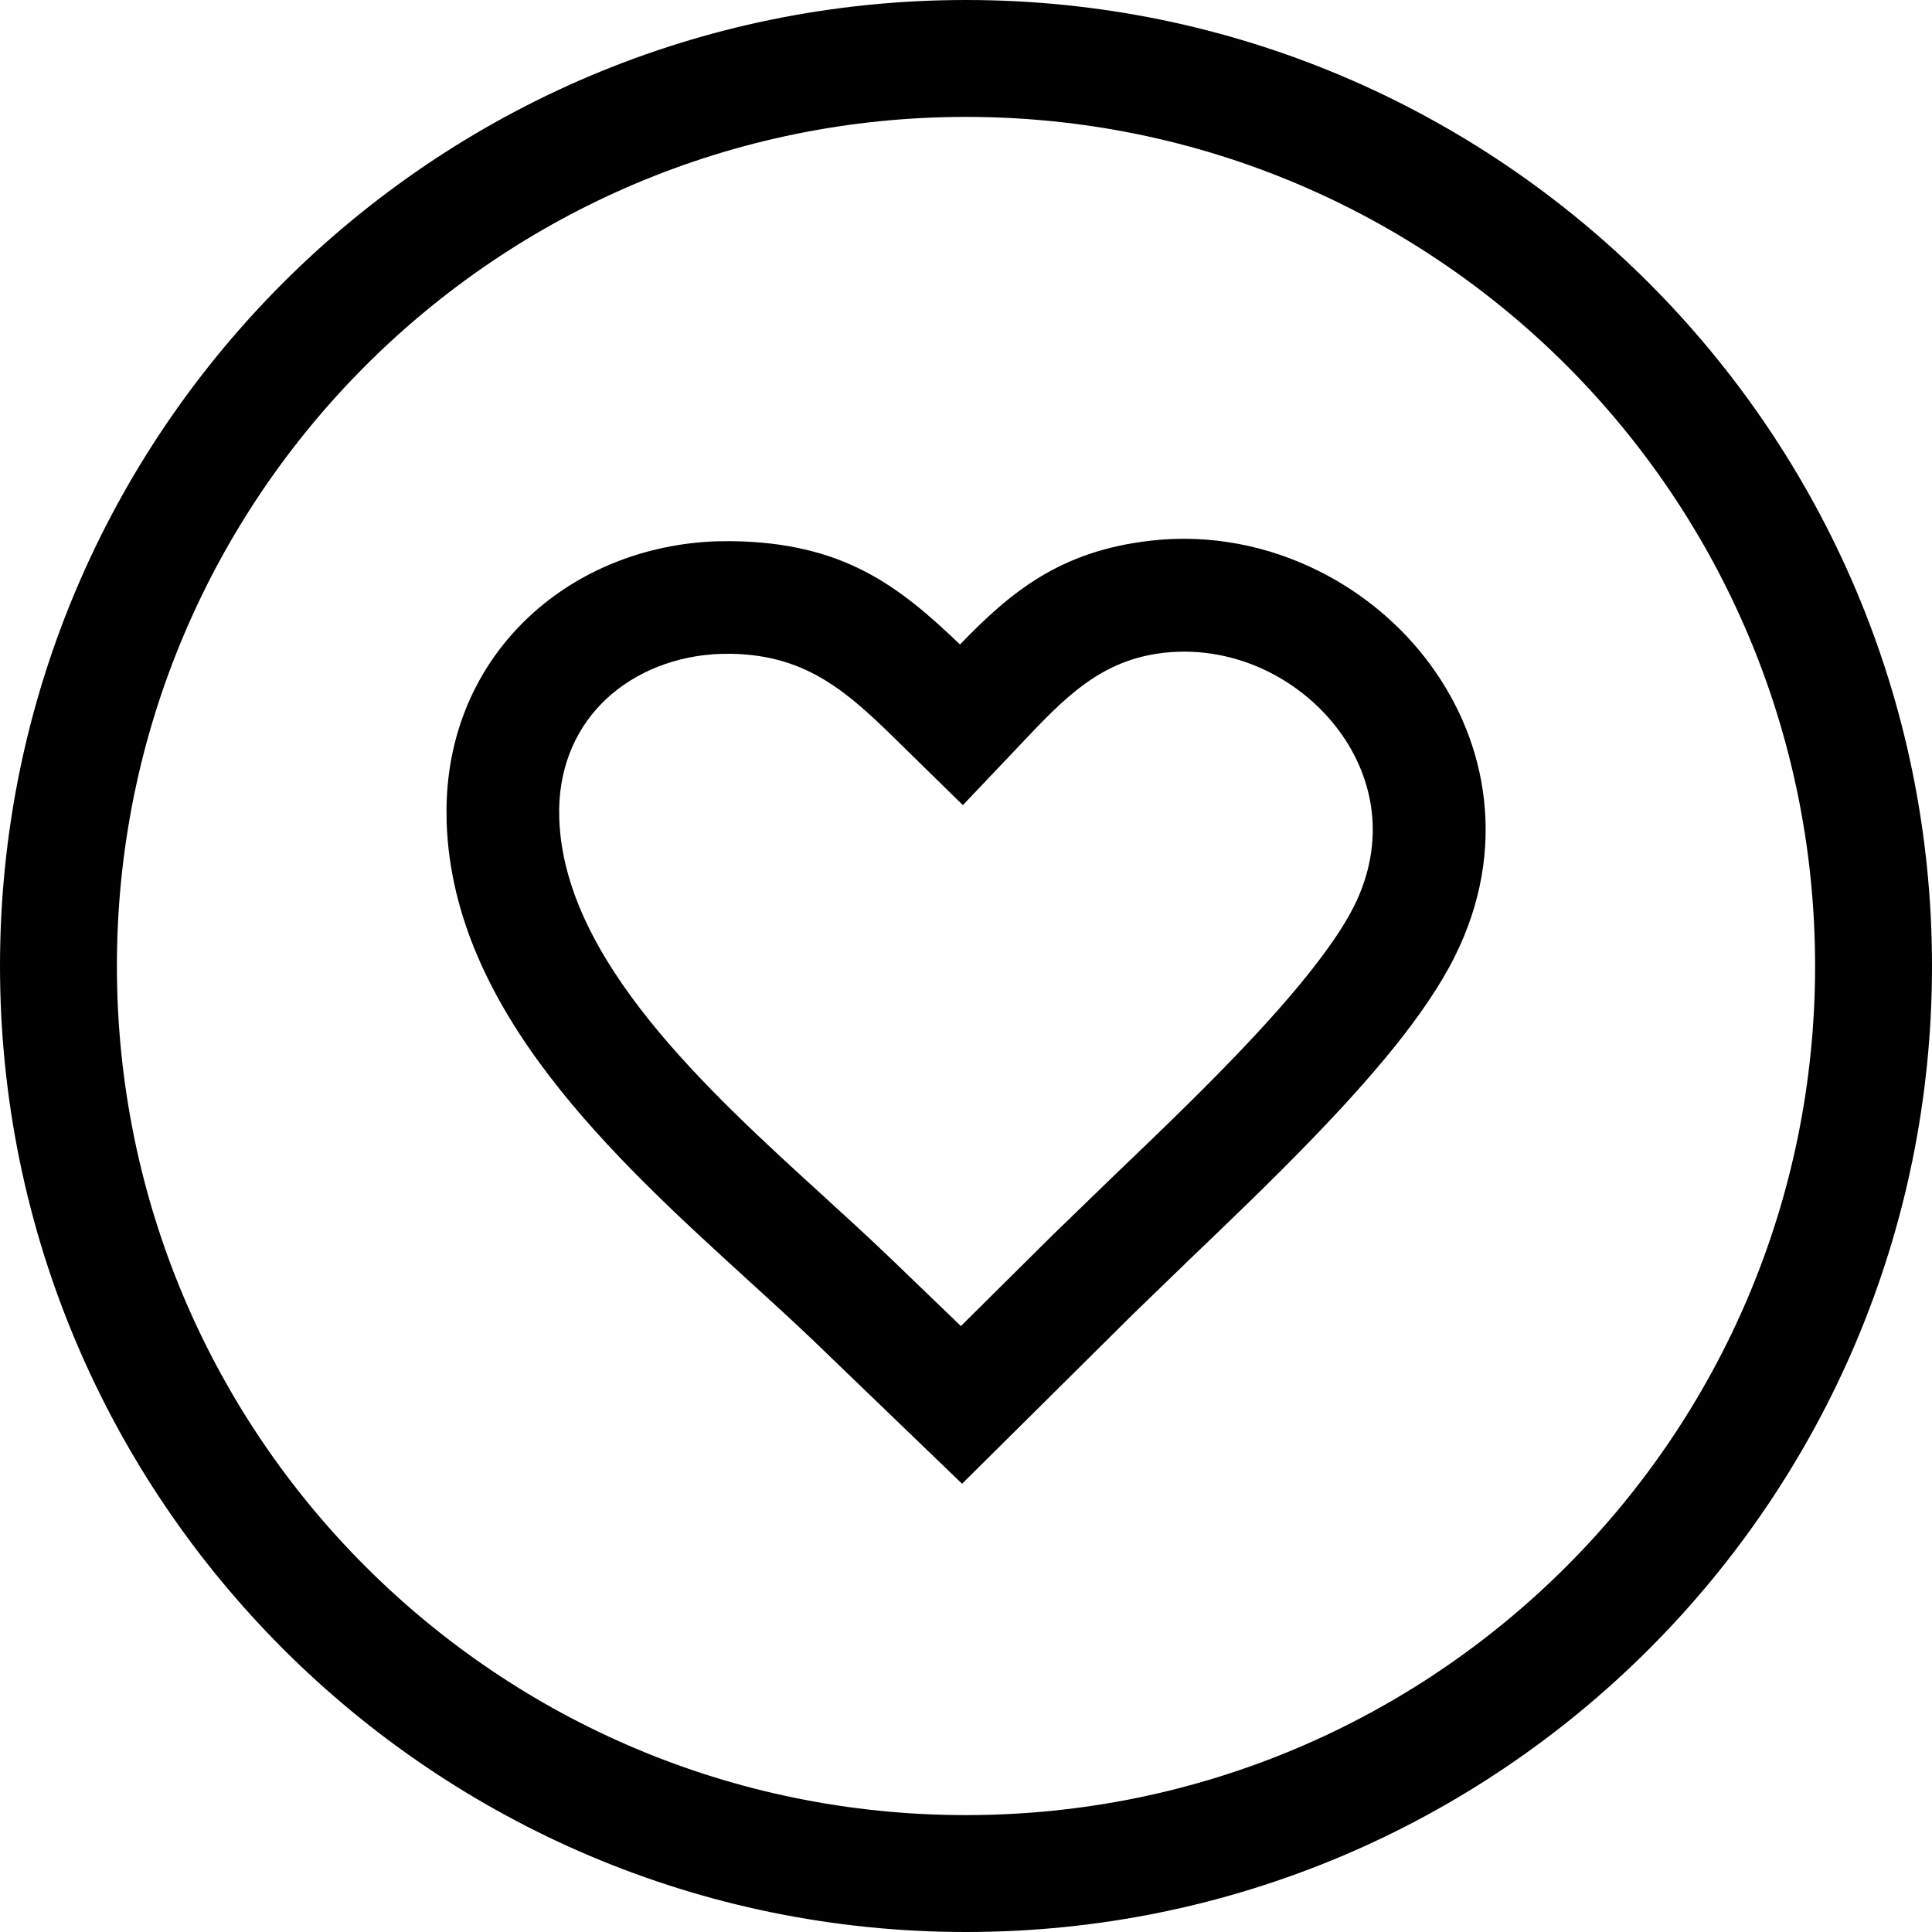
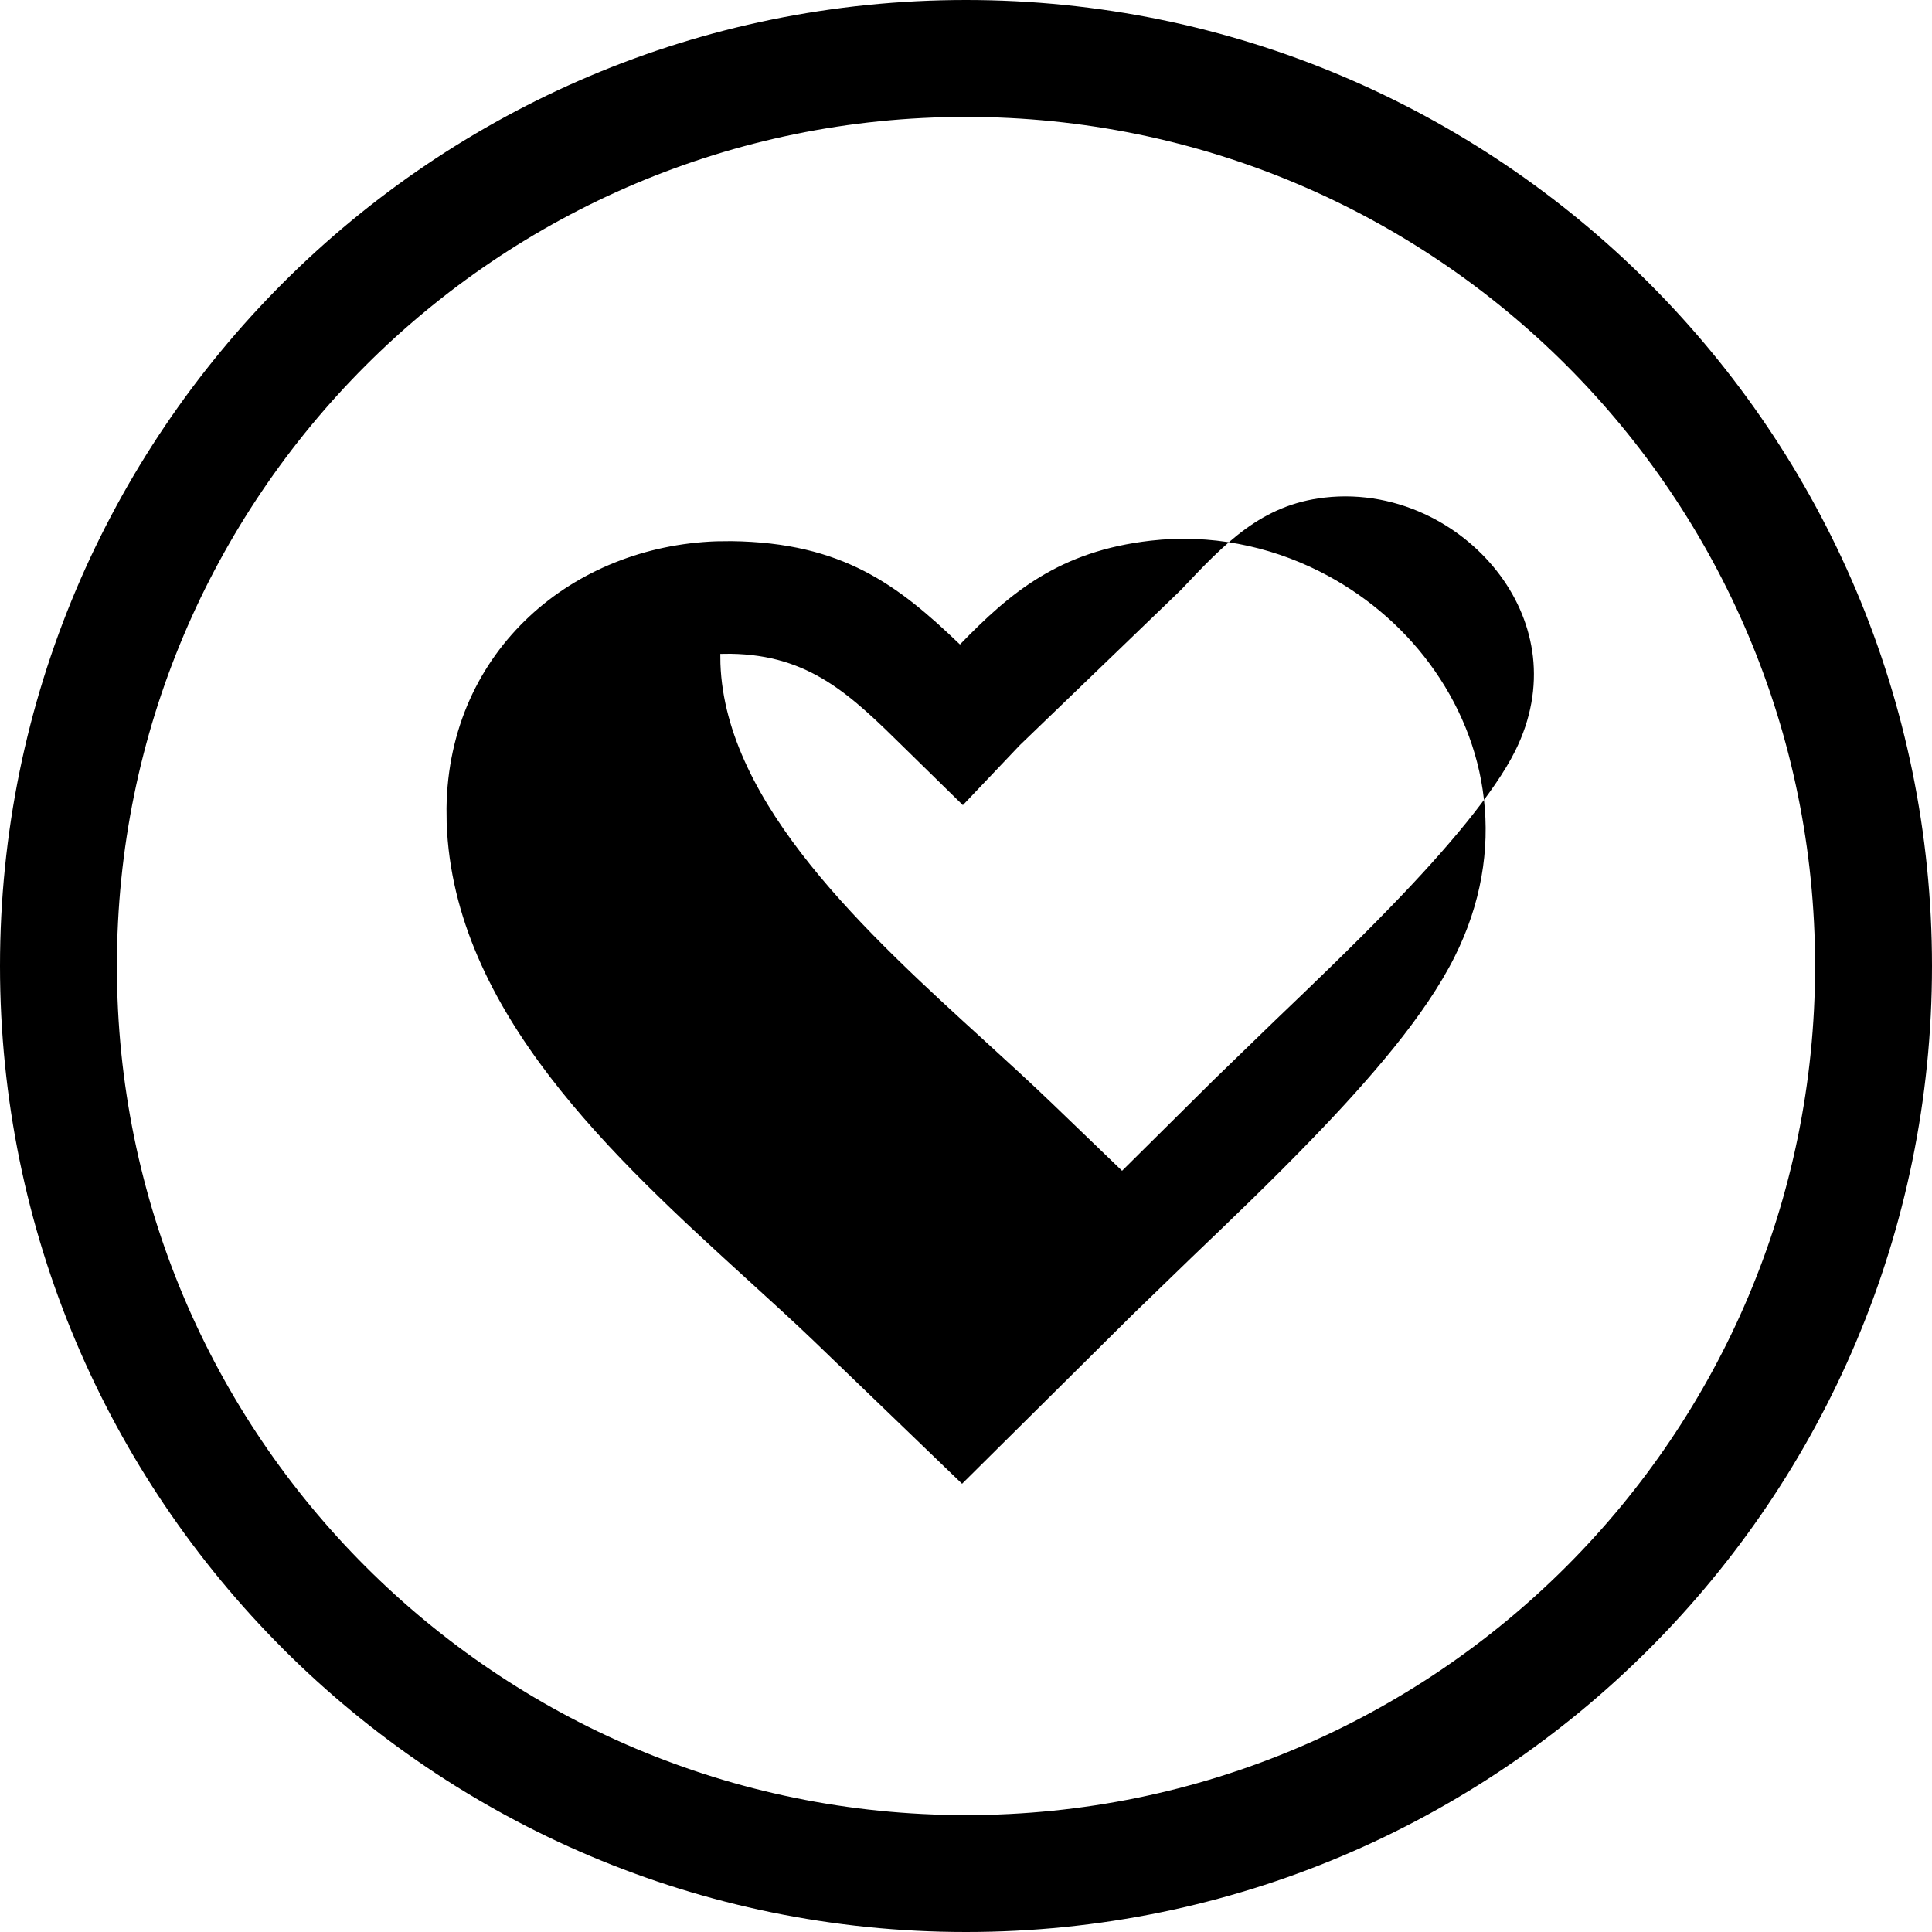
<svg xmlns="http://www.w3.org/2000/svg" shape-rendering="geometricPrecision" text-rendering="geometricPrecision" image-rendering="optimizeQuality" fill-rule="evenodd" clip-rule="evenodd" viewBox="0 0 512 512">
-   <path fill-rule="nonzero" d="M256 0c70.64 0 134.63 28.67 180.96 74.98C483.33 121.37 512 185.36 512 256c0 70.69-28.67 134.69-74.98 181.01C390.69 483.33 326.69 512 256 512c-70.6 0-134.6-28.67-180.95-74.99l-.09-.1C28.65 390.58 0 326.59 0 256c0-70.69 28.67-134.69 74.99-181.02C121.31 28.67 185.31 0 256 0zm14.26 197.48-15.09 15.89-15.31-15c-14.35-14.14-25.21-24.8-46.25-25.11l-2.72.03c-11.69.42-22.44 4.69-30.22 11.94-7.5 7-12.3 17.02-12.49 29.21l.03 2.6c1.34 37.33 38.97 71.64 70.14 100.05 6.16 5.62 12.1 11.04 18.09 16.8l18.21 17.53 24.39-24.19 16.11-15.61c9.92-9.49 20.91-20.02 31.04-30.51 7.24-7.47 14.07-14.99 19.85-22.14 5.5-6.82 10-13.23 12.77-18.77 4.27-8.54 5.62-17.09 4.72-25.03-.9-7.84-4.01-15.22-8.67-21.52-4.82-6.51-11.26-11.91-18.62-15.59-8.39-4.2-18.05-6.18-27.89-5.05-16.81 1.91-26.41 12.09-38.09 24.47zm-15.86-26.69c13.43-13.86 26.42-24.76 50.56-27.51 15.76-1.8 31.2 1.36 44.64 8.1 11.57 5.79 21.7 14.27 29.25 24.48 7.74 10.45 12.91 22.75 14.4 35.91 1.54 13.37-.68 27.66-7.76 41.79-3.87 7.74-9.51 15.9-16.16 24.15-6.38 7.89-13.81 16.07-21.6 24.12-10.63 11.01-21.85 21.76-31.92 31.39l-15.7 15.2-45.15 44.79-39.23-37.78c-4.96-4.77-11.14-10.4-17.51-16.2-35.37-32.26-78.06-71.16-79.85-121.13l-.04-3.91c.26-21.04 8.73-38.5 21.98-50.85 12.99-12.12 30.61-19.21 49.52-19.89l4.04-.04c29.41.38 44.15 11.65 60.53 27.38zm160.75-73.94C374.45 56.16 318.17 30.98 256 30.98c-62.14 0-118.41 25.2-159.11 65.9C56.16 137.6 30.98 193.86 30.98 256c0 62.18 25.17 118.45 65.85 159.11 40.72 40.74 96.99 65.91 159.17 65.91 62.14 0 118.4-25.18 159.12-65.91 40.7-40.7 65.9-96.97 65.9-159.11 0-62.17-25.18-118.45-65.87-159.15z" />
+   <path fill-rule="nonzero" d="M256 0c70.64 0 134.63 28.67 180.96 74.98C483.33 121.37 512 185.36 512 256c0 70.69-28.67 134.69-74.98 181.01C390.69 483.33 326.69 512 256 512c-70.6 0-134.6-28.67-180.95-74.99l-.09-.1C28.65 390.58 0 326.59 0 256c0-70.69 28.67-134.69 74.99-181.02C121.31 28.67 185.31 0 256 0zm14.26 197.48-15.09 15.89-15.31-15c-14.35-14.14-25.21-24.8-46.25-25.11l-2.72.03l.03 2.6c1.34 37.33 38.97 71.64 70.14 100.05 6.16 5.62 12.1 11.04 18.09 16.8l18.21 17.53 24.39-24.19 16.11-15.61c9.92-9.49 20.91-20.02 31.04-30.51 7.24-7.47 14.07-14.99 19.85-22.14 5.5-6.82 10-13.23 12.77-18.77 4.27-8.54 5.62-17.09 4.72-25.03-.9-7.84-4.01-15.22-8.67-21.52-4.82-6.51-11.26-11.91-18.62-15.59-8.39-4.2-18.05-6.18-27.89-5.05-16.81 1.91-26.41 12.09-38.09 24.47zm-15.86-26.69c13.43-13.86 26.42-24.76 50.56-27.51 15.76-1.8 31.2 1.36 44.64 8.1 11.57 5.79 21.7 14.27 29.25 24.48 7.74 10.45 12.91 22.75 14.4 35.91 1.54 13.37-.68 27.66-7.76 41.79-3.87 7.74-9.51 15.9-16.16 24.15-6.38 7.89-13.81 16.07-21.6 24.12-10.63 11.01-21.85 21.76-31.92 31.39l-15.7 15.2-45.15 44.79-39.23-37.78c-4.96-4.77-11.14-10.4-17.51-16.2-35.37-32.26-78.06-71.16-79.85-121.13l-.04-3.91c.26-21.04 8.73-38.5 21.98-50.85 12.99-12.12 30.61-19.21 49.52-19.89l4.04-.04c29.41.38 44.15 11.65 60.53 27.38zm160.75-73.94C374.45 56.16 318.17 30.98 256 30.98c-62.14 0-118.41 25.2-159.11 65.9C56.16 137.6 30.98 193.86 30.98 256c0 62.18 25.17 118.45 65.85 159.11 40.72 40.74 96.99 65.91 159.17 65.91 62.14 0 118.4-25.18 159.12-65.91 40.7-40.7 65.9-96.97 65.9-159.11 0-62.17-25.18-118.45-65.87-159.15z" />
</svg>